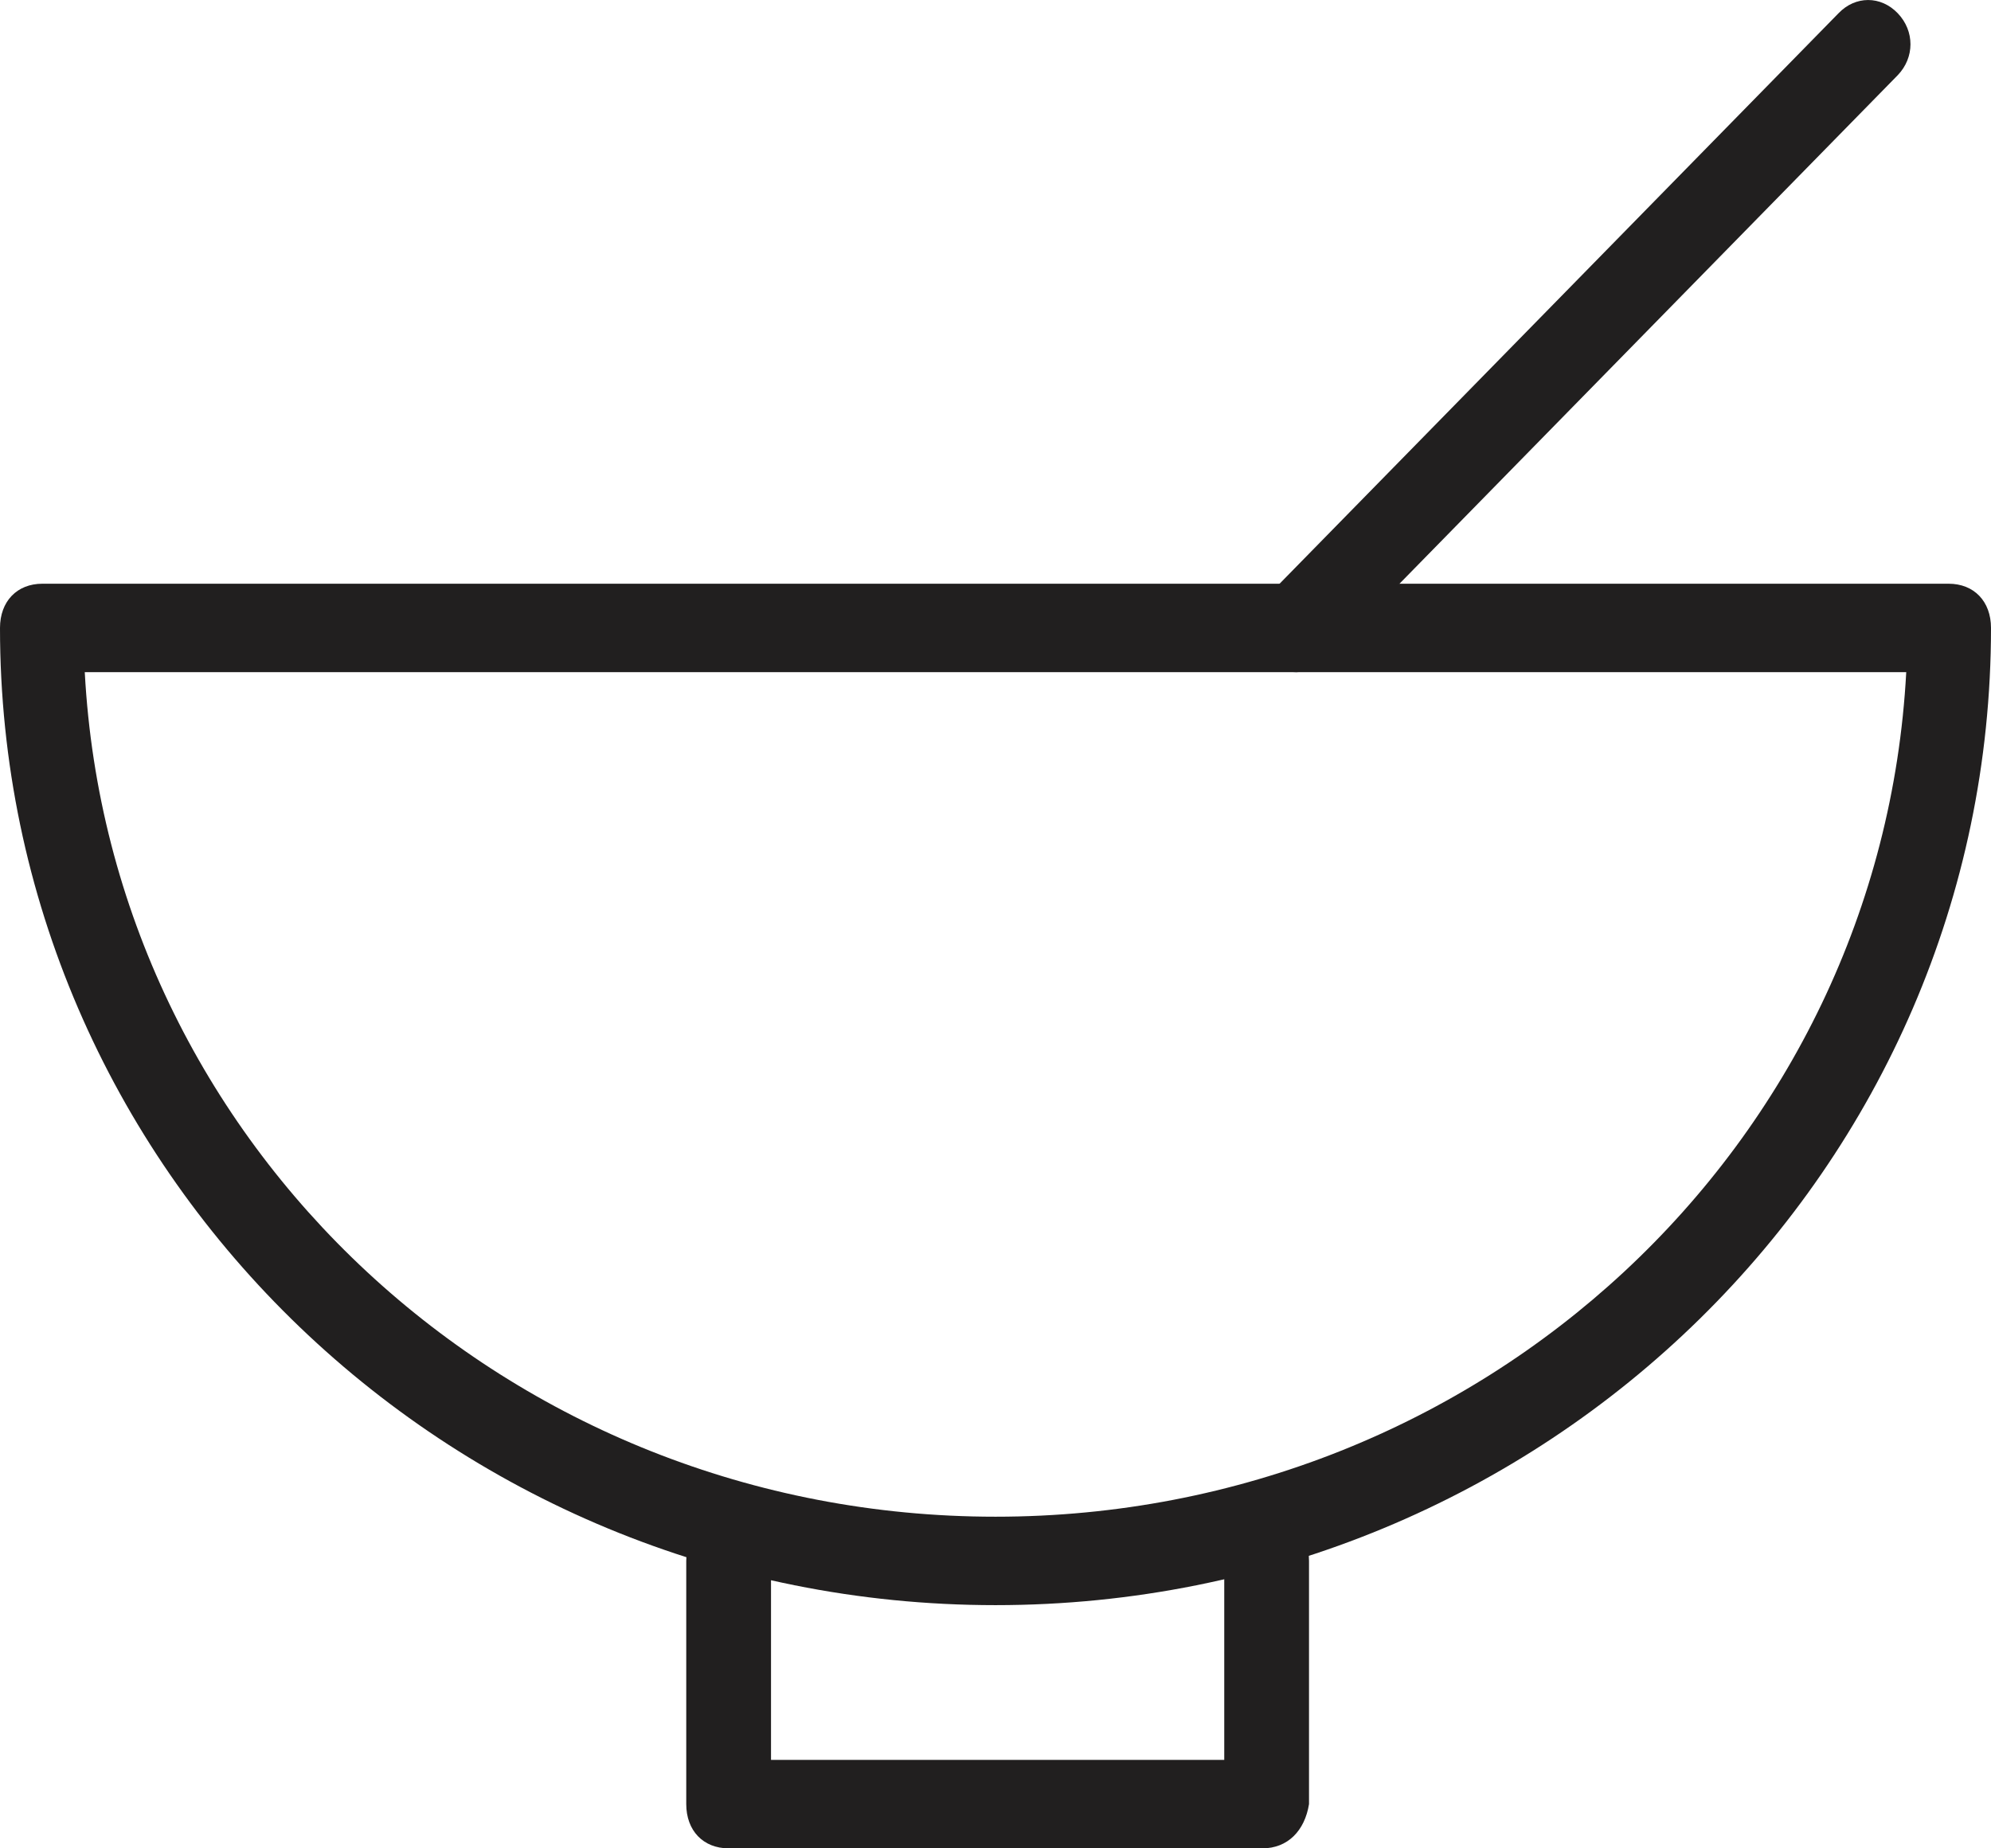
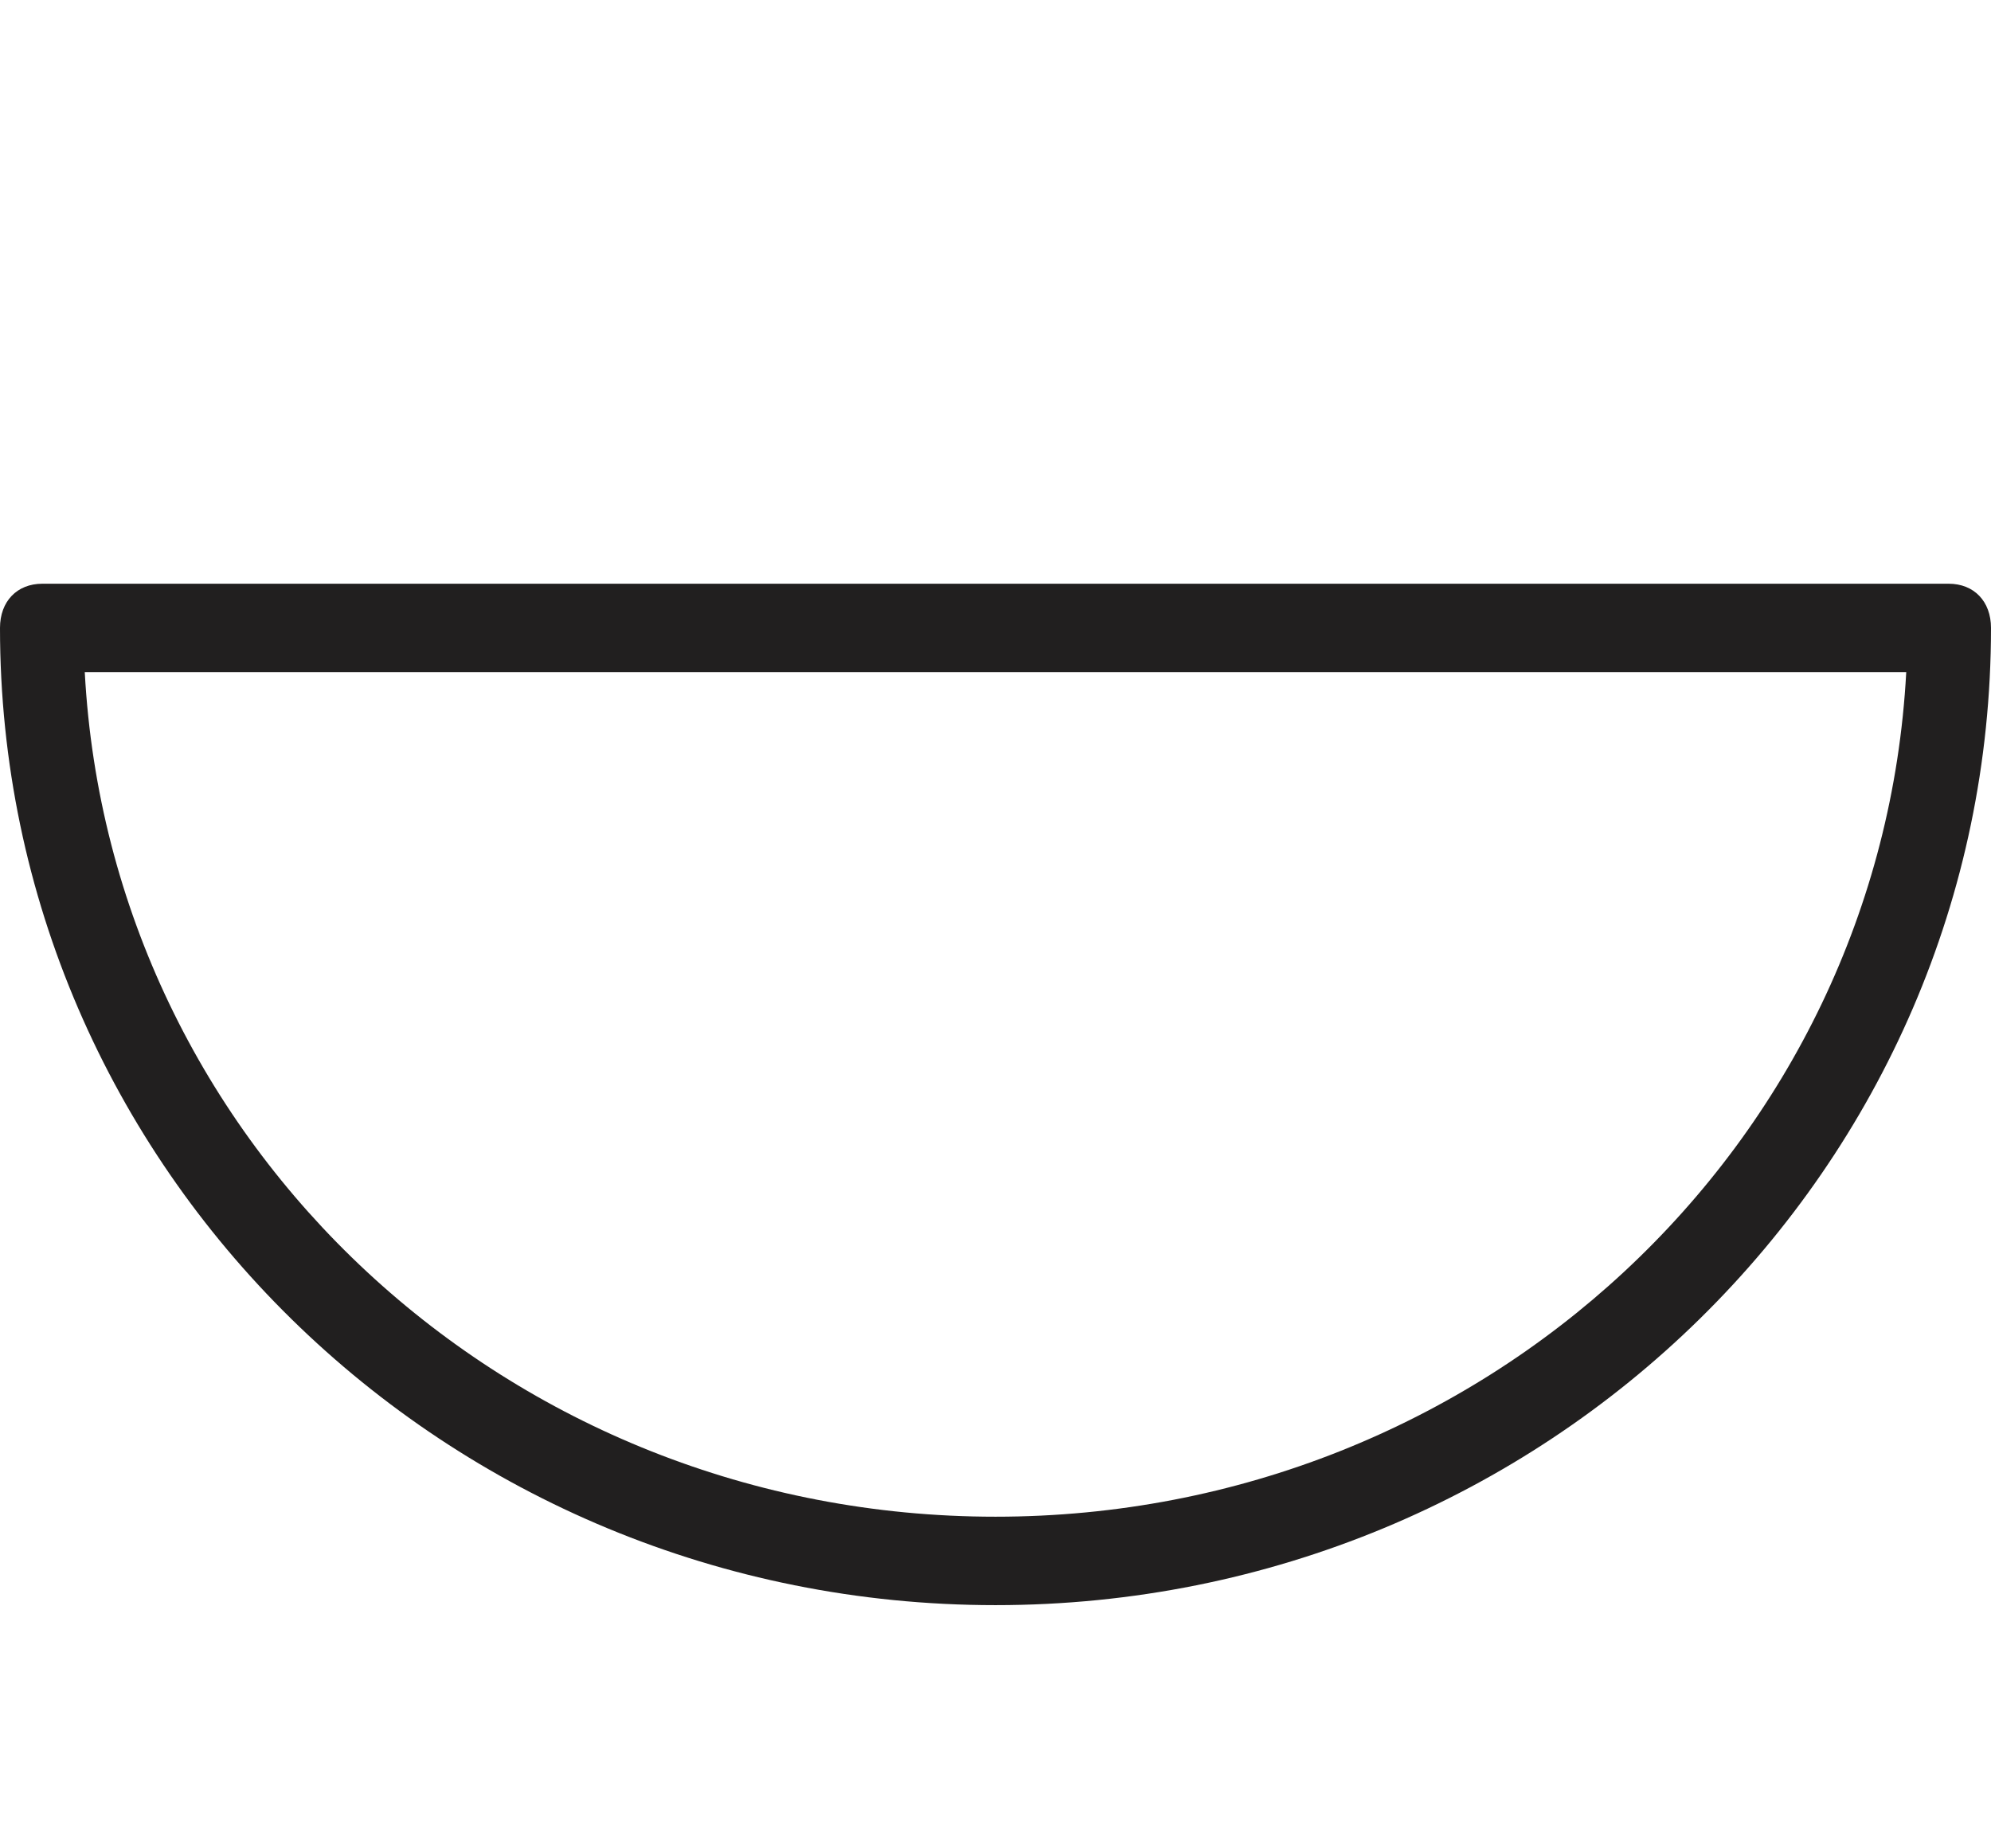
<svg xmlns="http://www.w3.org/2000/svg" width="28" height="26" viewBox="0 0 28 26" fill="none">
  <path d="M14 22.579C6.255 22.579 0 16.421 0 8.833C0 8.46 0.238 8.211 0.596 8.211H27.404C27.762 8.211 28 8.46 28 8.833C28 16.421 21.745 22.579 14 22.579H14ZM1.192 9.455C1.549 16.11 7.149 21.335 14 21.335C20.851 21.335 26.451 16.11 26.808 9.455H1.192Z" fill="#211F1F" />
-   <path d="M17.753 26H10.247C9.89 26 9.651 25.751 9.651 25.378V21.957C9.651 21.583 9.89 21.334 10.247 21.334C10.605 21.334 10.843 21.583 10.843 21.957V24.756H17.217V21.957C17.217 21.583 17.456 21.334 17.813 21.334C18.171 21.334 18.409 21.583 18.409 21.957V25.378C18.349 25.751 18.111 26 17.753 26H17.753Z" fill="#211F1F" />
-   <path d="M18.23 9.455C18.051 9.455 17.932 9.392 17.813 9.268C17.574 9.019 17.574 8.646 17.813 8.397L25.855 0.187C26.093 -0.062 26.451 -0.062 26.689 0.187C26.927 0.436 26.927 0.809 26.689 1.057L18.646 9.268C18.527 9.392 18.349 9.455 18.229 9.455H18.23Z" fill="#211F1F" />
</svg>